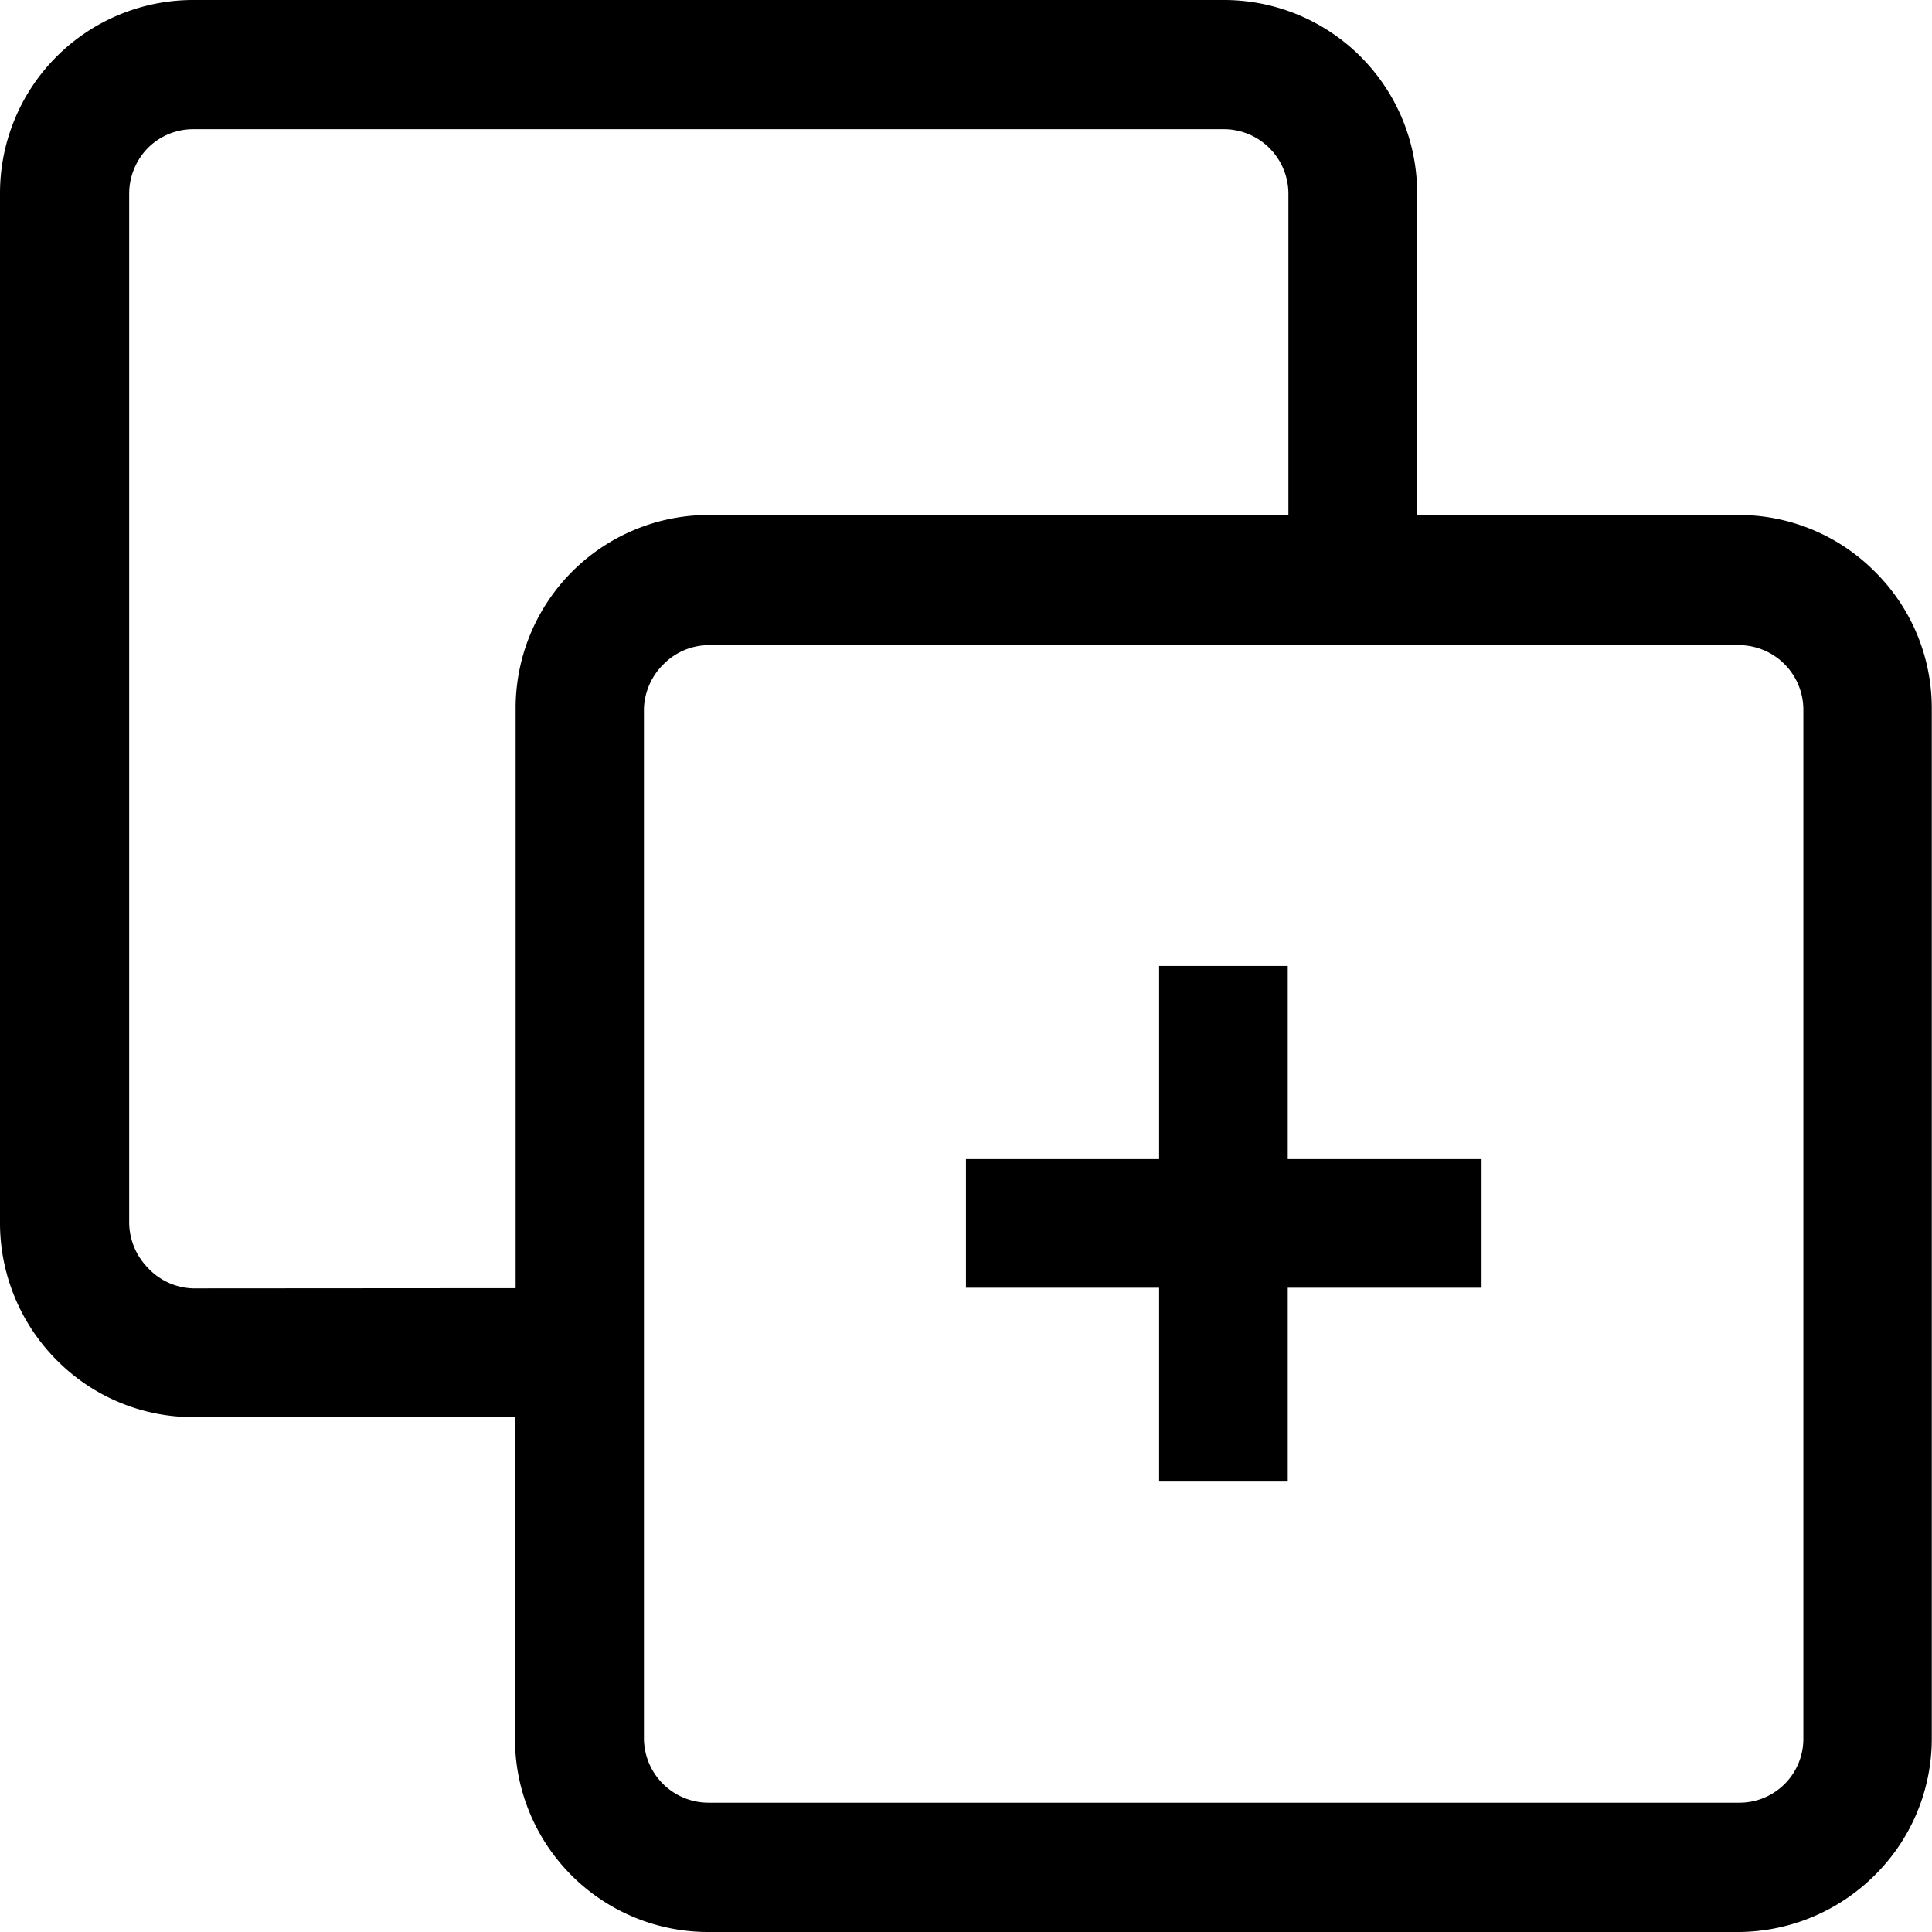
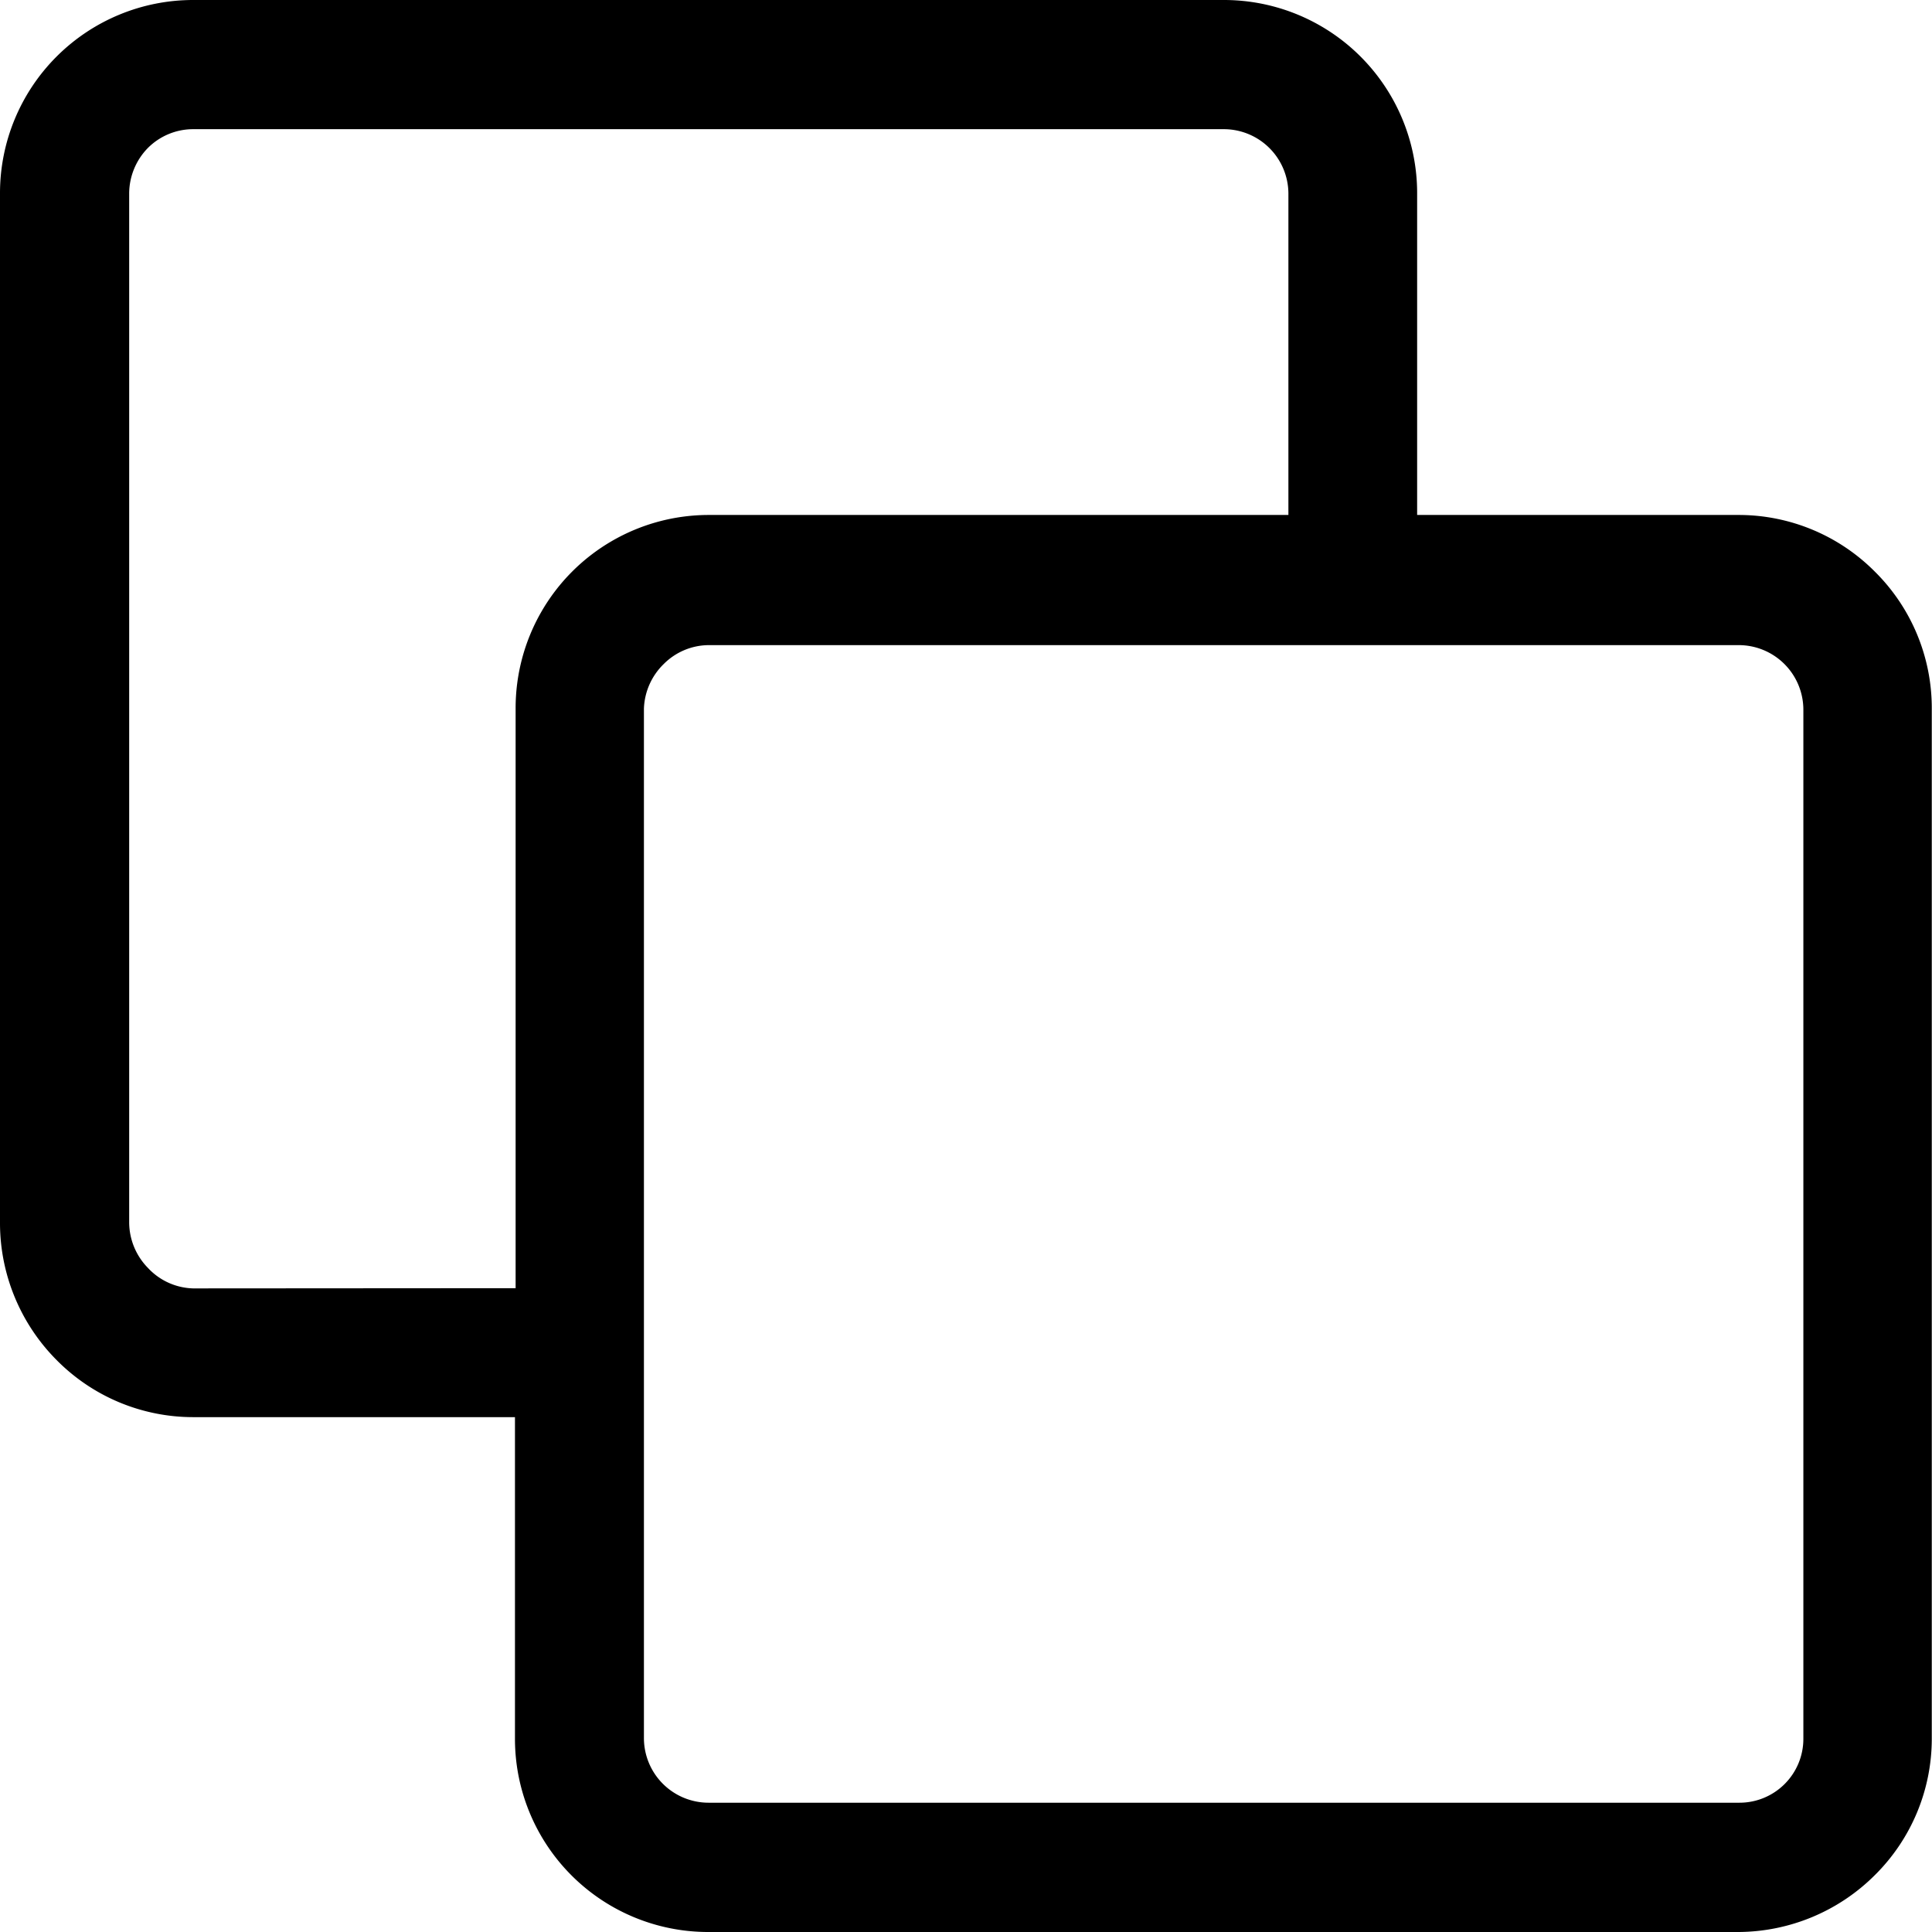
<svg xmlns="http://www.w3.org/2000/svg" height="17.723" viewBox="0 0 17.723 17.723" width="17.723">
  <g transform="translate(-2 -2)">
    <path d="m19.2 7.245a1.761 1.761 0 0 0 -1.252-.521h-2.948v-2.952a1.772 1.772 0 0 0 -1.774-1.772h-9.454a1.772 1.772 0 0 0 -1.772 1.772v9.454a1.783 1.783 0 0 0 .521 1.252 1.761 1.761 0 0 0 1.251.522h2.952v2.95a1.772 1.772 0 0 0 1.776 1.773h9.45a1.783 1.783 0 0 0 1.25-.523 1.761 1.761 0 0 0 .521-1.252v-9.448a1.761 1.761 0 0 0 -.521-1.255zm-15.428 6.574a.587.587 0 0 1 -.415-.188.6.6 0 0 1 -.172-.415v-9.444a.6.6 0 0 1 .172-.415.587.587 0 0 1 .415-.172h9.454a.593.593 0 0 1 .593.587v2.952h-5.319a1.772 1.772 0 0 0 -1.77 1.776v5.317zm14.771 4.131a.586.586 0 0 1 -.587.587h-9.456a.593.593 0 0 1 -.593-.593v-9.444a.6.6 0 0 1 .183-.41.587.587 0 0 1 .415-.172h9.445a.593.593 0 0 1 .593.593z" />
-     <path d="m20.952 18h-1.18v1.772h-1.772v1.18h1.772v1.778h1.18v-1.778h1.778v-1.18h-1.778z" transform="translate(-7.139 -7.139)" />
  </g>
</svg>